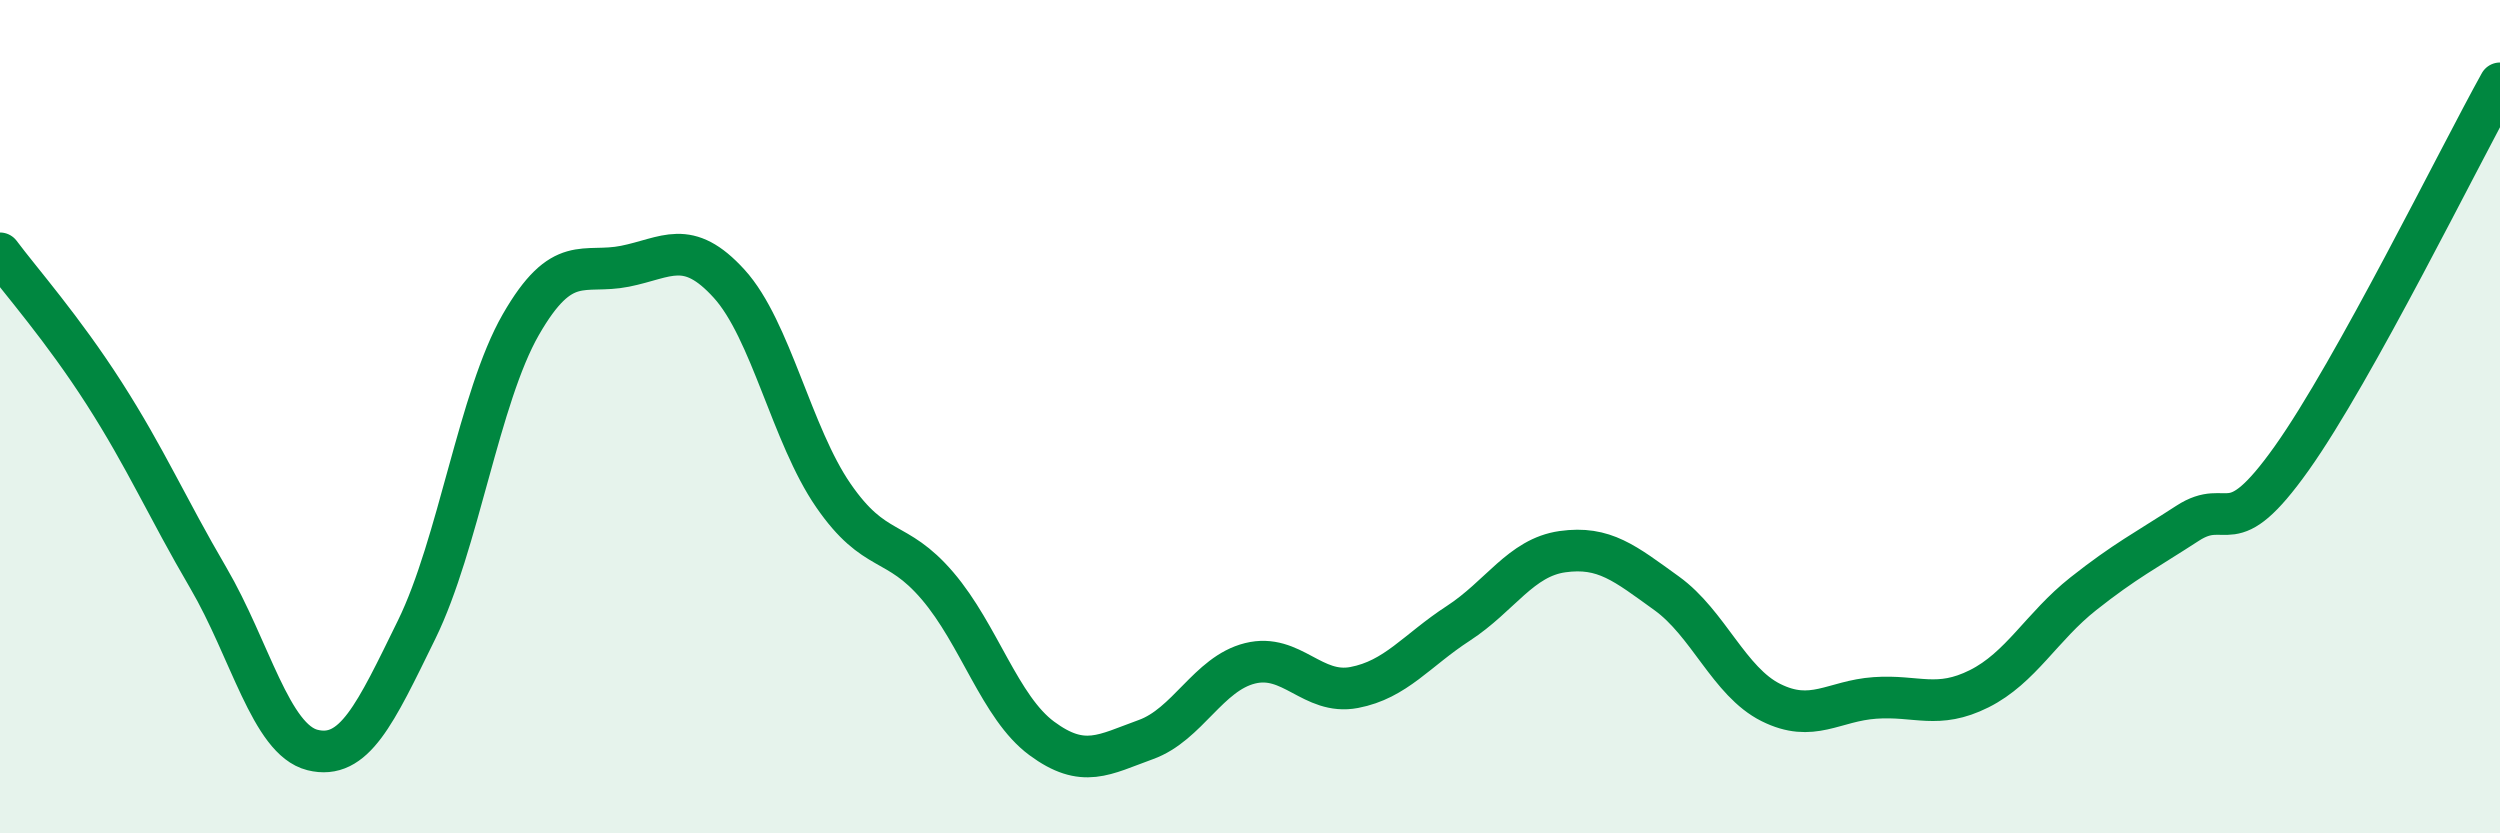
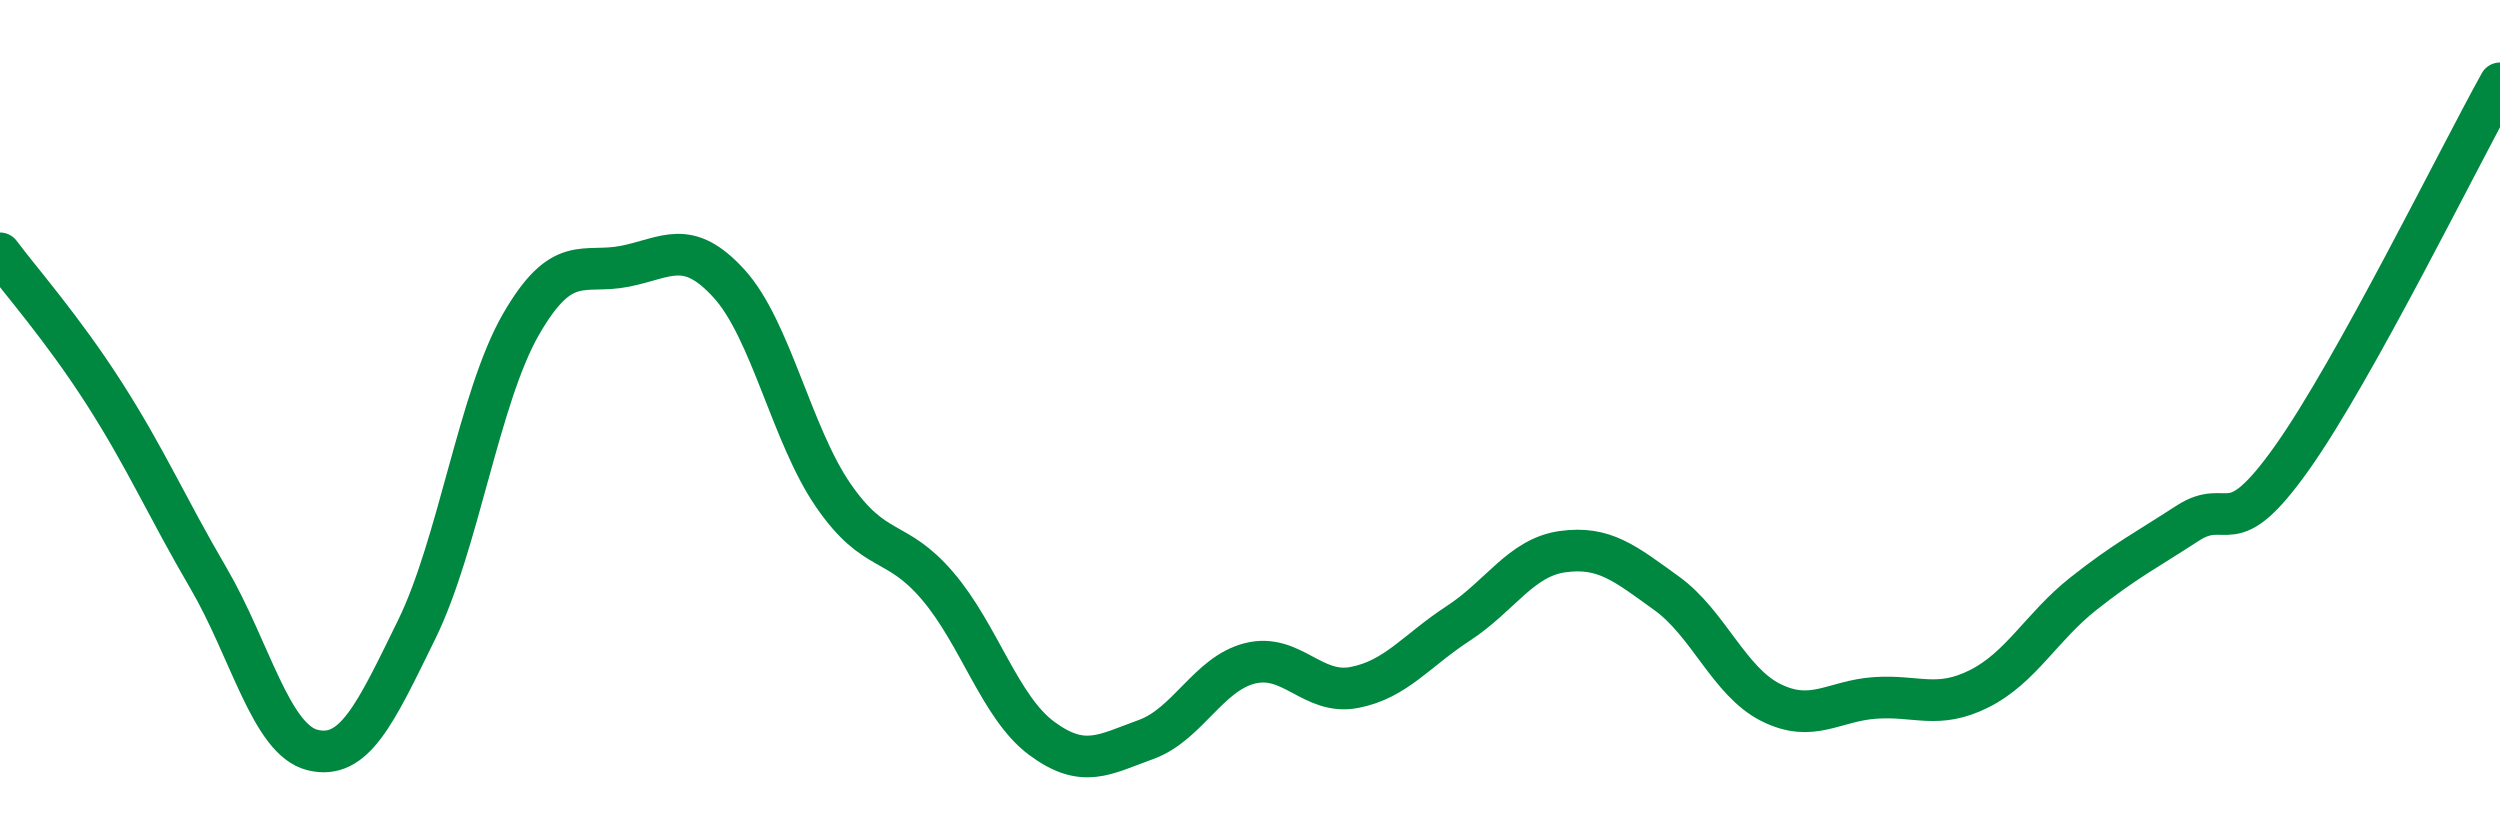
<svg xmlns="http://www.w3.org/2000/svg" width="60" height="20" viewBox="0 0 60 20">
-   <path d="M 0,6.08 C 0.5,6.75 1.5,7.88 2.5,9.44 C 3.5,11 4,12.16 5,13.87 C 6,15.58 6.5,17.75 7.5,18 C 8.5,18.25 9,17.15 10,15.11 C 11,13.07 11.5,9.53 12.5,7.79 C 13.5,6.05 14,6.59 15,6.39 C 16,6.19 16.5,5.71 17.5,6.81 C 18.5,7.91 19,10.44 20,11.89 C 21,13.34 21.5,12.89 22.5,14.06 C 23.5,15.23 24,16.98 25,17.72 C 26,18.46 26.5,18.11 27.5,17.75 C 28.5,17.39 29,16.17 30,15.92 C 31,15.67 31.5,16.69 32.5,16.5 C 33.5,16.31 34,15.61 35,14.96 C 36,14.31 36.5,13.38 37.5,13.24 C 38.5,13.1 39,13.52 40,14.24 C 41,14.96 41.5,16.36 42.5,16.86 C 43.5,17.36 44,16.82 45,16.75 C 46,16.68 46.5,17.03 47.5,16.53 C 48.5,16.03 49,15.04 50,14.25 C 51,13.46 51.5,13.21 52.5,12.56 C 53.5,11.91 53.5,13.11 55,11 C 56.5,8.89 59,3.8 60,2L60 20L0 20Z" fill="#008740" opacity="0.1" stroke-linecap="round" stroke-linejoin="round" />
  <path d="M 0,6.08 C 0.5,6.75 1.5,7.88 2.5,9.44 C 3.5,11 4,12.16 5,13.87 C 6,15.58 6.5,17.75 7.5,18 C 8.5,18.25 9,17.15 10,15.11 C 11,13.07 11.5,9.53 12.5,7.79 C 13.5,6.05 14,6.59 15,6.39 C 16,6.19 16.5,5.71 17.5,6.81 C 18.5,7.91 19,10.44 20,11.89 C 21,13.34 21.5,12.89 22.5,14.06 C 23.5,15.23 24,16.98 25,17.72 C 26,18.46 26.5,18.11 27.5,17.75 C 28.5,17.39 29,16.17 30,15.92 C 31,15.67 31.5,16.69 32.5,16.5 C 33.5,16.31 34,15.61 35,14.96 C 36,14.31 36.5,13.38 37.5,13.24 C 38.5,13.1 39,13.52 40,14.24 C 41,14.96 41.5,16.36 42.5,16.86 C 43.5,17.36 44,16.82 45,16.75 C 46,16.68 46.5,17.03 47.5,16.53 C 48.5,16.03 49,15.04 50,14.25 C 51,13.46 51.5,13.21 52.5,12.56 C 53.5,11.91 53.5,13.11 55,11 C 56.5,8.89 59,3.8 60,2" stroke="#008740" stroke-width="1" fill="none" stroke-linecap="round" stroke-linejoin="round" />
</svg>